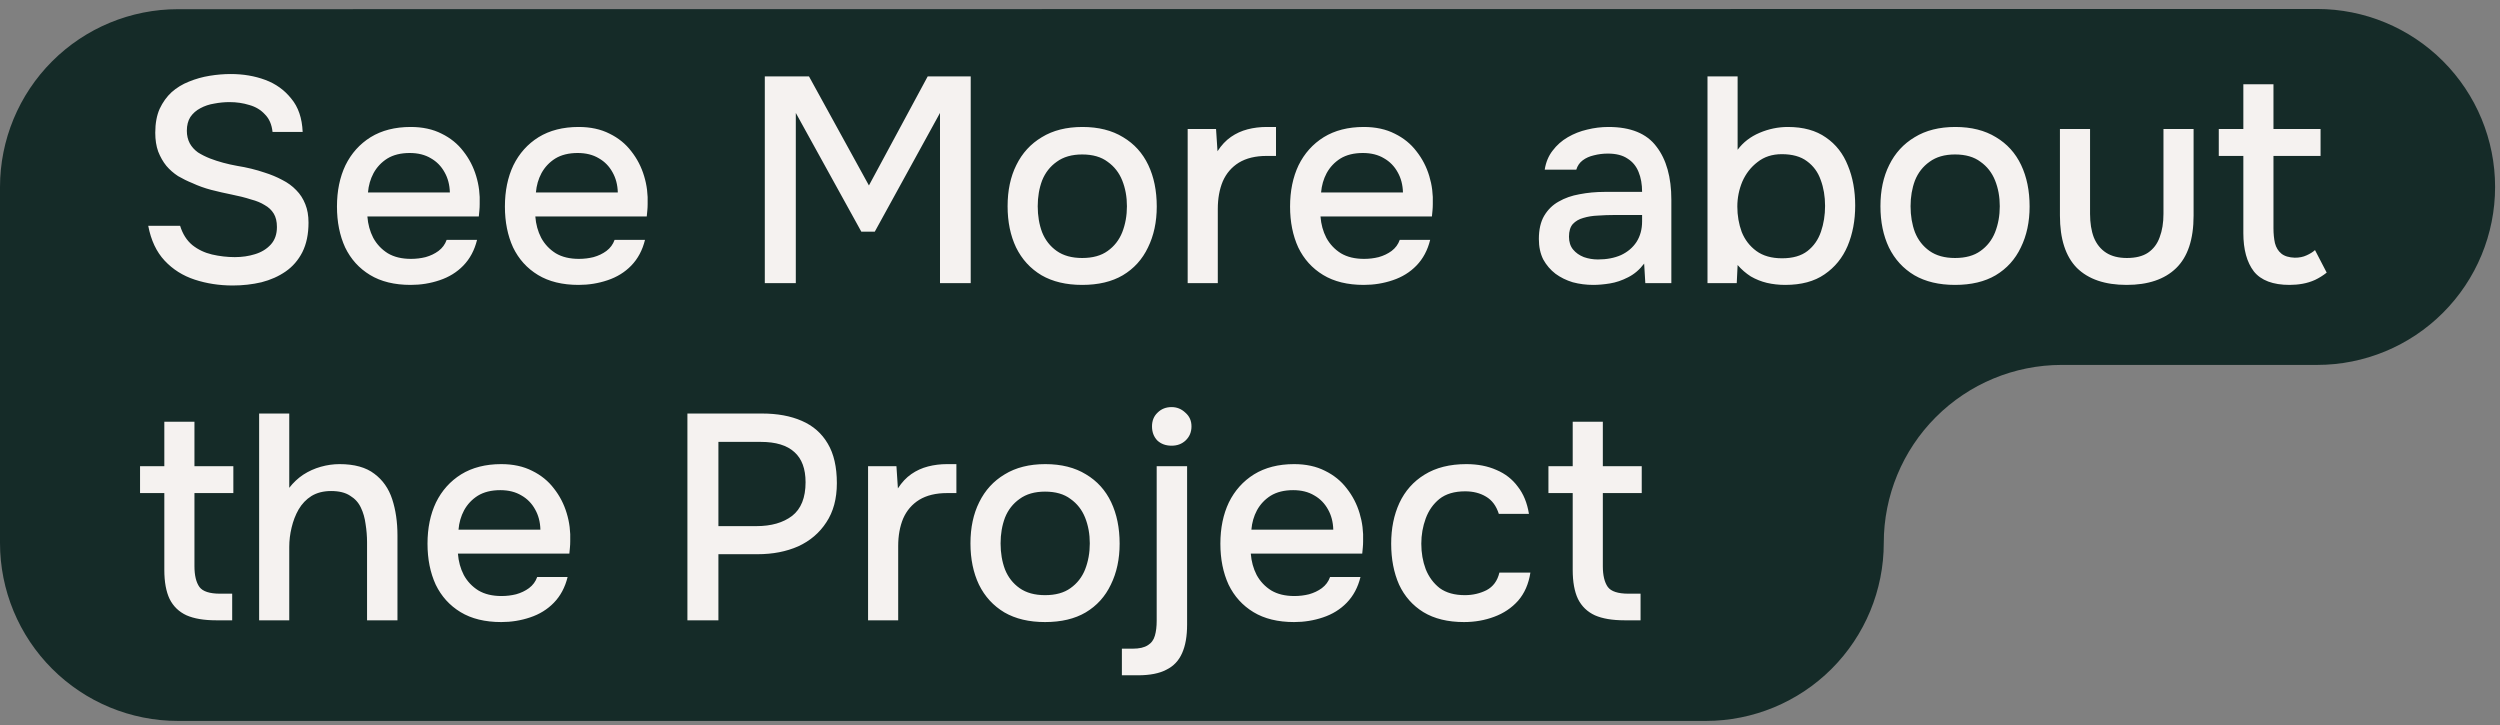
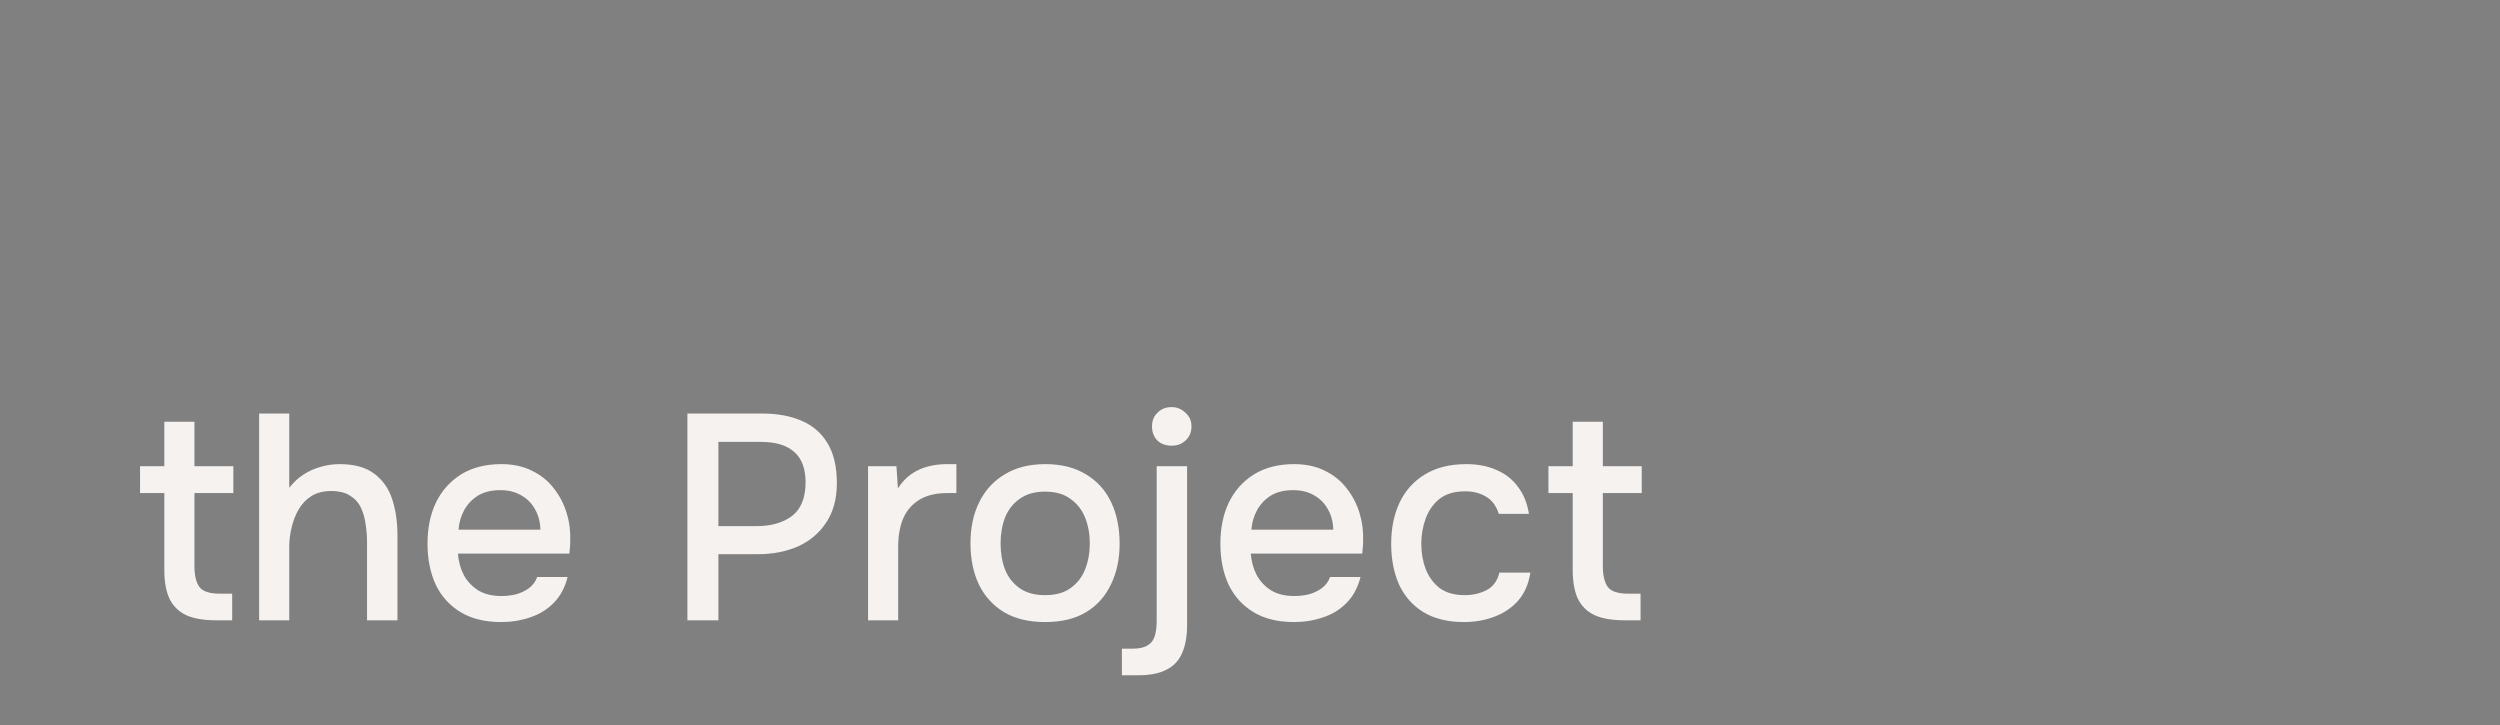
<svg xmlns="http://www.w3.org/2000/svg" width="362" height="105" viewBox="0 0 362 105" fill="none">
  <rect x="0" y="0" width="362" height="105" fill="#808080" stroke="none" />
-   <path d="M25.77 1.33C18.937 1.33 12.384 4.043 7.551 8.874C2.719 13.705 0.003 20.257 0 27.09V78.62C0 85.454 2.715 92.009 7.548 96.842C12.381 101.675 18.935 104.39 25.77 104.39H247C253.835 104.39 260.389 101.675 265.222 96.842C270.055 92.009 272.77 85.454 272.77 78.62C272.767 71.787 275.478 65.233 280.307 60.398C285.136 55.564 291.687 52.845 298.52 52.84H335.52C342.355 52.84 348.909 50.125 353.742 45.292C358.575 40.459 361.29 33.904 361.29 27.07C361.29 20.235 358.575 13.681 353.742 8.848C348.909 4.015 342.355 1.3 335.52 1.3L25.77 1.33Z" fill="#152B28" />
-   <path d="M33.704 41.339C31.756 41.339 29.921 41.056 28.199 40.492C26.477 39.927 25.023 39.01 23.837 37.739C22.651 36.468 21.86 34.789 21.465 32.699H26.081C26.448 33.885 27.041 34.817 27.86 35.495C28.679 36.144 29.625 36.596 30.698 36.85C31.799 37.104 32.9 37.231 34.001 37.231C35.045 37.231 36.02 37.09 36.923 36.807C37.855 36.525 38.617 36.059 39.21 35.41C39.803 34.76 40.099 33.913 40.099 32.869C40.099 32.078 39.944 31.429 39.633 30.921C39.323 30.413 38.885 30.003 38.321 29.692C37.784 29.354 37.135 29.085 36.373 28.888C35.497 28.606 34.551 28.366 33.535 28.168C32.547 27.97 31.559 27.744 30.57 27.49C29.611 27.236 28.707 26.912 27.86 26.516C27.154 26.234 26.463 25.895 25.785 25.5C25.136 25.076 24.571 24.582 24.091 24.018C23.611 23.425 23.216 22.733 22.905 21.942C22.623 21.152 22.482 20.248 22.482 19.232C22.482 17.877 22.693 16.719 23.117 15.759C23.569 14.8 24.147 13.995 24.853 13.345C25.587 12.696 26.42 12.188 27.352 11.821C28.312 11.426 29.314 11.143 30.359 10.974C31.403 10.804 32.42 10.72 33.408 10.72C35.215 10.72 36.881 11.002 38.405 11.567C39.93 12.131 41.186 13.035 42.174 14.277C43.191 15.491 43.741 17.101 43.826 19.105H39.464C39.351 18.032 38.984 17.185 38.363 16.564C37.77 15.915 37.022 15.463 36.118 15.209C35.215 14.927 34.255 14.785 33.239 14.785C32.505 14.785 31.77 14.856 31.036 14.997C30.302 15.11 29.625 15.336 29.004 15.675C28.411 15.985 27.931 16.409 27.564 16.945C27.225 17.482 27.055 18.145 27.055 18.936C27.055 19.613 27.197 20.22 27.479 20.757C27.761 21.265 28.157 21.703 28.665 22.07C29.201 22.408 29.794 22.705 30.444 22.959C31.629 23.411 32.928 23.764 34.34 24.018C35.751 24.244 37.078 24.568 38.321 24.992C39.224 25.274 40.071 25.627 40.862 26.05C41.652 26.446 42.33 26.94 42.894 27.533C43.459 28.097 43.897 28.775 44.207 29.566C44.518 30.328 44.673 31.217 44.673 32.233C44.673 33.899 44.377 35.325 43.784 36.511C43.191 37.669 42.386 38.6 41.37 39.306C40.353 40.012 39.182 40.534 37.855 40.873C36.528 41.184 35.144 41.339 33.704 41.339ZM59.465 41.254C57.121 41.254 55.159 40.774 53.578 39.814C51.997 38.854 50.797 37.527 49.978 35.833C49.188 34.111 48.793 32.135 48.793 29.904C48.793 27.646 49.202 25.655 50.021 23.933C50.868 22.211 52.082 20.855 53.663 19.867C55.272 18.879 57.206 18.385 59.465 18.385C61.187 18.385 62.683 18.71 63.954 19.359C65.224 19.98 66.269 20.827 67.088 21.9C67.935 22.973 68.556 24.173 68.951 25.5C69.347 26.799 69.516 28.154 69.459 29.566C69.459 29.876 69.445 30.172 69.417 30.455C69.389 30.737 69.361 31.034 69.332 31.344H53.197C53.282 32.474 53.564 33.504 54.044 34.436C54.552 35.367 55.258 36.116 56.161 36.68C57.065 37.217 58.18 37.485 59.507 37.485C60.241 37.485 60.947 37.4 61.625 37.231C62.331 37.033 62.952 36.737 63.488 36.342C64.053 35.918 64.448 35.382 64.674 34.732H69.078C68.711 36.229 68.048 37.471 67.088 38.459C66.156 39.419 65.013 40.125 63.657 40.577C62.331 41.028 60.933 41.254 59.465 41.254ZM53.282 27.872H65.14C65.112 26.77 64.857 25.796 64.377 24.949C63.897 24.074 63.234 23.396 62.387 22.916C61.54 22.408 60.523 22.154 59.338 22.154C58.039 22.154 56.952 22.422 56.077 22.959C55.23 23.495 54.566 24.201 54.086 25.076C53.635 25.923 53.366 26.855 53.282 27.872ZM83.783 41.254C81.44 41.254 79.477 40.774 77.896 39.814C76.315 38.854 75.115 37.527 74.296 35.833C73.506 34.111 73.111 32.135 73.111 29.904C73.111 27.646 73.52 25.655 74.339 23.933C75.186 22.211 76.4 20.855 77.981 19.867C79.59 18.879 81.524 18.385 83.783 18.385C85.505 18.385 87.001 18.71 88.272 19.359C89.543 19.98 90.587 20.827 91.406 21.9C92.253 22.973 92.874 24.173 93.269 25.5C93.665 26.799 93.834 28.154 93.778 29.566C93.778 29.876 93.763 30.172 93.735 30.455C93.707 30.737 93.679 31.034 93.65 31.344H77.515C77.6 32.474 77.882 33.504 78.362 34.436C78.87 35.367 79.576 36.116 80.48 36.68C81.383 37.217 82.498 37.485 83.825 37.485C84.559 37.485 85.265 37.4 85.943 37.231C86.649 37.033 87.27 36.737 87.806 36.342C88.371 35.918 88.766 35.382 88.992 34.732H93.396C93.029 36.229 92.366 37.471 91.406 38.459C90.474 39.419 89.331 40.125 87.976 40.577C86.649 41.028 85.251 41.254 83.783 41.254ZM77.6 27.872H89.458C89.43 26.77 89.175 25.796 88.695 24.949C88.216 24.074 87.552 23.396 86.705 22.916C85.858 22.408 84.842 22.154 83.656 22.154C82.357 22.154 81.27 22.422 80.395 22.959C79.548 23.495 78.885 24.201 78.404 25.076C77.953 25.923 77.684 26.855 77.6 27.872ZM110.744 41V11.059H117.139L125.821 26.855L134.333 11.059H140.559V41H136.112V16.352L126.668 33.546H124.72L115.233 16.352V41H110.744ZM156.699 41.254C154.384 41.254 152.422 40.788 150.812 39.857C149.203 38.897 147.975 37.556 147.128 35.833C146.309 34.111 145.9 32.121 145.9 29.862C145.9 27.575 146.323 25.585 147.17 23.891C148.017 22.168 149.245 20.827 150.855 19.867C152.464 18.879 154.426 18.385 156.741 18.385C159.057 18.385 161.019 18.879 162.628 19.867C164.237 20.827 165.451 22.168 166.27 23.891C167.089 25.613 167.498 27.617 167.498 29.904C167.498 32.135 167.075 34.111 166.228 35.833C165.409 37.556 164.195 38.897 162.586 39.857C161.005 40.788 159.042 41.254 156.699 41.254ZM156.699 37.358C158.224 37.358 159.452 37.019 160.384 36.342C161.343 35.664 162.049 34.76 162.501 33.631C162.953 32.474 163.179 31.217 163.179 29.862C163.179 28.507 162.953 27.265 162.501 26.135C162.049 25.006 161.343 24.102 160.384 23.425C159.452 22.719 158.224 22.366 156.699 22.366C155.203 22.366 153.975 22.719 153.015 23.425C152.055 24.102 151.349 25.006 150.897 26.135C150.474 27.265 150.262 28.507 150.262 29.862C150.262 31.245 150.474 32.502 150.897 33.631C151.349 34.76 152.055 35.664 153.015 36.342C153.975 37.019 155.203 37.358 156.699 37.358ZM171.975 41V18.682H176.083L176.295 21.9C176.859 21.025 177.509 20.333 178.243 19.825C178.977 19.317 179.781 18.95 180.657 18.724C181.532 18.498 182.449 18.385 183.409 18.385C183.663 18.385 183.903 18.385 184.129 18.385C184.355 18.385 184.567 18.385 184.765 18.385V22.578H183.409C181.8 22.578 180.459 22.902 179.386 23.552C178.341 24.201 177.565 25.105 177.057 26.262C176.577 27.42 176.337 28.747 176.337 30.243V41H171.975ZM197.474 41.254C195.131 41.254 193.169 40.774 191.588 39.814C190.007 38.854 188.807 37.527 187.988 35.833C187.198 34.111 186.802 32.135 186.802 29.904C186.802 27.646 187.212 25.655 188.03 23.933C188.877 22.211 190.091 20.855 191.673 19.867C193.282 18.879 195.216 18.385 197.474 18.385C199.197 18.385 200.693 18.71 201.964 19.359C203.234 19.98 204.279 20.827 205.097 21.9C205.944 22.973 206.566 24.173 206.961 25.5C207.356 26.799 207.526 28.154 207.469 29.566C207.469 29.876 207.455 30.172 207.427 30.455C207.399 30.737 207.37 31.034 207.342 31.344H191.207C191.291 32.474 191.574 33.504 192.054 34.436C192.562 35.367 193.268 36.116 194.171 36.68C195.075 37.217 196.19 37.485 197.517 37.485C198.251 37.485 198.957 37.4 199.634 37.231C200.34 37.033 200.961 36.737 201.498 36.342C202.062 35.918 202.458 35.382 202.684 34.732H207.088C206.721 36.229 206.057 37.471 205.097 38.459C204.166 39.419 203.022 40.125 201.667 40.577C200.34 41.028 198.943 41.254 197.474 41.254ZM191.291 27.872H203.149C203.121 26.77 202.867 25.796 202.387 24.949C201.907 24.074 201.244 23.396 200.397 22.916C199.55 22.408 198.533 22.154 197.347 22.154C196.049 22.154 194.962 22.422 194.086 22.959C193.239 23.495 192.576 24.201 192.096 25.076C191.644 25.923 191.376 26.855 191.291 27.872ZM230.704 41.254C229.687 41.254 228.699 41.127 227.739 40.873C226.807 40.591 225.975 40.181 225.241 39.645C224.506 39.08 223.914 38.388 223.462 37.57C223.038 36.723 222.827 35.734 222.827 34.605C222.827 33.25 223.081 32.135 223.589 31.259C224.125 30.356 224.831 29.664 225.706 29.184C226.582 28.676 227.584 28.323 228.713 28.126C229.871 27.9 231.071 27.787 232.313 27.787H237.776C237.776 26.686 237.607 25.726 237.268 24.907C236.929 24.06 236.393 23.411 235.659 22.959C234.953 22.479 234.007 22.239 232.821 22.239C232.115 22.239 231.438 22.324 230.788 22.493C230.167 22.634 229.631 22.874 229.179 23.213C228.727 23.552 228.417 24.003 228.247 24.568H223.674C223.843 23.495 224.224 22.578 224.817 21.816C225.41 21.025 226.144 20.375 227.019 19.867C227.894 19.359 228.826 18.992 229.814 18.766C230.831 18.512 231.861 18.385 232.906 18.385C236.124 18.385 238.44 19.331 239.851 21.223C241.291 23.086 242.011 25.655 242.011 28.93V41H238.242L238.073 38.163C237.423 39.038 236.647 39.701 235.743 40.153C234.868 40.605 233.993 40.901 233.118 41.042C232.242 41.184 231.438 41.254 230.704 41.254ZM231.381 37.57C232.652 37.57 233.767 37.358 234.727 36.934C235.687 36.483 236.435 35.847 236.971 35.029C237.508 34.182 237.776 33.194 237.776 32.064V31.132H233.795C232.976 31.132 232.172 31.161 231.381 31.217C230.619 31.245 229.913 31.358 229.264 31.556C228.643 31.725 228.134 32.022 227.739 32.445C227.372 32.869 227.189 33.476 227.189 34.266C227.189 35.029 227.386 35.65 227.782 36.13C228.177 36.61 228.699 36.977 229.348 37.231C229.998 37.457 230.675 37.57 231.381 37.57ZM258.51 41.254C257.579 41.254 256.689 41.155 255.842 40.958C255.024 40.76 254.247 40.449 253.513 40.026C252.807 39.574 252.172 39.024 251.607 38.374L251.48 41H247.245V11.059H251.607V21.688C252.398 20.616 253.457 19.797 254.784 19.232C256.111 18.667 257.48 18.385 258.892 18.385C261.122 18.385 262.957 18.893 264.397 19.91C265.837 20.898 266.896 22.253 267.573 23.975C268.279 25.669 268.632 27.603 268.632 29.777C268.632 31.923 268.265 33.871 267.531 35.622C266.797 37.344 265.682 38.713 264.185 39.73C262.717 40.746 260.826 41.254 258.51 41.254ZM258.045 37.4C259.597 37.4 260.826 37.047 261.729 36.342C262.633 35.636 263.282 34.704 263.677 33.546C264.072 32.389 264.27 31.147 264.27 29.82C264.27 28.436 264.058 27.18 263.635 26.05C263.24 24.921 262.576 24.018 261.644 23.34C260.741 22.662 259.527 22.324 258.002 22.324C256.619 22.324 255.447 22.705 254.487 23.467C253.527 24.201 252.793 25.147 252.285 26.305C251.805 27.462 251.565 28.662 251.565 29.904C251.565 31.203 251.777 32.431 252.2 33.589C252.652 34.718 253.358 35.636 254.318 36.342C255.278 37.047 256.52 37.4 258.045 37.4ZM283.087 41.254C280.772 41.254 278.81 40.788 277.201 39.857C275.591 38.897 274.363 37.556 273.516 35.833C272.697 34.111 272.288 32.121 272.288 29.862C272.288 27.575 272.712 25.585 273.559 23.891C274.406 22.168 275.634 20.827 277.243 19.867C278.852 18.879 280.815 18.385 283.13 18.385C285.445 18.385 287.407 18.879 289.016 19.867C290.626 20.827 291.84 22.168 292.658 23.891C293.477 25.613 293.887 27.617 293.887 29.904C293.887 32.135 293.463 34.111 292.616 35.833C291.797 37.556 290.583 38.897 288.974 39.857C287.393 40.788 285.431 41.254 283.087 41.254ZM283.087 37.358C284.612 37.358 285.84 37.019 286.772 36.342C287.732 35.664 288.438 34.76 288.889 33.631C289.341 32.474 289.567 31.217 289.567 29.862C289.567 28.507 289.341 27.265 288.889 26.135C288.438 25.006 287.732 24.102 286.772 23.425C285.84 22.719 284.612 22.366 283.087 22.366C281.591 22.366 280.363 22.719 279.403 23.425C278.443 24.102 277.737 25.006 277.285 26.135C276.862 27.265 276.65 28.507 276.65 29.862C276.65 31.245 276.862 32.502 277.285 33.631C277.737 34.76 278.443 35.664 279.403 36.342C280.363 37.019 281.591 37.358 283.087 37.358ZM307.934 41.254C304.8 41.254 302.4 40.435 300.735 38.798C299.097 37.132 298.278 34.605 298.278 31.217V18.682H302.64V30.963C302.64 32.29 302.824 33.434 303.191 34.393C303.586 35.353 304.179 36.087 304.97 36.596C305.76 37.104 306.763 37.358 307.977 37.358C309.247 37.358 310.263 37.104 311.026 36.596C311.816 36.059 312.381 35.311 312.72 34.351C313.087 33.391 313.27 32.262 313.27 30.963V18.682H317.632V31.217C317.632 34.662 316.785 37.203 315.091 38.84C313.426 40.449 311.04 41.254 307.934 41.254ZM331.527 41.254C329.128 41.254 327.405 40.605 326.361 39.306C325.344 37.979 324.836 36.13 324.836 33.758V22.578H321.279V18.682H324.836V12.202H329.198V18.682H336.017V22.578H329.198V33.038C329.198 33.829 329.269 34.549 329.41 35.198C329.579 35.847 329.89 36.356 330.342 36.723C330.793 37.09 331.443 37.287 332.29 37.316C332.939 37.316 333.504 37.203 333.984 36.977C334.492 36.751 334.901 36.497 335.212 36.214L336.906 39.475C336.369 39.899 335.805 40.252 335.212 40.534C334.647 40.788 334.054 40.972 333.433 41.085C332.812 41.198 332.177 41.254 331.527 41.254Z" fill="#F5F2F0" />
  <path d="M31.291 89.82C29.54 89.82 28.114 89.58 27.013 89.1C25.912 88.592 25.093 87.801 24.557 86.728C24.049 85.656 23.794 84.258 23.794 82.536V71.398H20.279V67.502H23.794V61.064H28.157V67.502H33.789V71.398H28.157V81.985C28.157 83.312 28.396 84.314 28.877 84.992C29.357 85.641 30.359 85.966 31.883 85.966H33.62V89.82H31.291ZM37.522 89.82V59.879H41.884V70.635C42.477 69.873 43.154 69.238 43.917 68.73C44.707 68.222 45.554 67.84 46.458 67.586C47.361 67.332 48.265 67.205 49.168 67.205C51.314 67.205 52.994 67.671 54.208 68.603C55.422 69.506 56.283 70.734 56.791 72.287C57.299 73.84 57.553 75.59 57.553 77.538V89.82H53.149V78.555C53.149 77.651 53.078 76.762 52.937 75.887C52.824 75.012 52.599 74.221 52.26 73.515C51.921 72.781 51.398 72.202 50.693 71.779C50.015 71.327 49.097 71.101 47.94 71.101C46.839 71.101 45.893 71.341 45.102 71.821C44.34 72.301 43.719 72.951 43.239 73.769C42.787 74.56 42.449 75.435 42.223 76.395C41.997 77.327 41.884 78.258 41.884 79.19V89.82H37.522ZM72.575 90.074C70.232 90.074 68.269 89.594 66.688 88.634C65.107 87.674 63.907 86.347 63.089 84.653C62.298 82.931 61.903 80.955 61.903 78.724C61.903 76.466 62.312 74.475 63.131 72.753C63.978 71.031 65.192 69.675 66.773 68.687C68.382 67.699 70.316 67.205 72.575 67.205C74.297 67.205 75.794 67.53 77.064 68.179C78.335 68.8 79.379 69.647 80.198 70.72C81.045 71.793 81.666 72.993 82.061 74.32C82.457 75.619 82.626 76.974 82.57 78.385C82.57 78.696 82.556 78.993 82.527 79.275C82.499 79.557 82.471 79.854 82.443 80.164H66.307C66.392 81.293 66.674 82.324 67.154 83.256C67.662 84.188 68.368 84.936 69.272 85.5C70.175 86.037 71.29 86.305 72.617 86.305C73.352 86.305 74.057 86.22 74.735 86.051C75.441 85.853 76.062 85.557 76.598 85.162C77.163 84.738 77.558 84.202 77.784 83.552H82.189C81.822 85.049 81.158 86.291 80.198 87.279C79.266 88.239 78.123 88.945 76.768 89.397C75.441 89.848 74.043 90.074 72.575 90.074ZM66.392 76.692H78.25C78.222 75.59 77.968 74.616 77.488 73.769C77.008 72.894 76.344 72.216 75.497 71.737C74.65 71.228 73.634 70.974 72.448 70.974C71.149 70.974 70.062 71.243 69.187 71.779C68.34 72.315 67.677 73.021 67.197 73.896C66.745 74.743 66.477 75.675 66.392 76.692ZM99.537 89.82V59.879H110.336C112.566 59.879 114.486 60.231 116.095 60.937C117.733 61.643 118.989 62.744 119.864 64.241C120.74 65.709 121.177 67.615 121.177 69.958C121.177 72.216 120.669 74.108 119.653 75.633C118.665 77.157 117.309 78.315 115.587 79.106C113.865 79.868 111.903 80.249 109.7 80.249H104.026V89.82H99.537ZM104.026 76.183H109.531C111.677 76.183 113.399 75.689 114.698 74.701C115.997 73.685 116.646 72.061 116.646 69.831C116.646 67.883 116.109 66.429 115.037 65.469C113.964 64.481 112.34 63.986 110.166 63.986H104.026V76.183ZM125.696 89.82V67.502H129.804L130.016 70.72C130.58 69.845 131.23 69.153 131.964 68.645C132.698 68.137 133.502 67.77 134.378 67.544C135.253 67.318 136.17 67.205 137.13 67.205C137.384 67.205 137.624 67.205 137.85 67.205C138.076 67.205 138.288 67.205 138.486 67.205V71.398H137.13C135.521 71.398 134.18 71.722 133.107 72.372C132.062 73.021 131.286 73.925 130.778 75.082C130.298 76.24 130.058 77.567 130.058 79.063V89.82H125.696ZM151.323 90.074C149.007 90.074 147.045 89.608 145.436 88.677C143.827 87.717 142.598 86.376 141.751 84.653C140.933 82.931 140.523 80.941 140.523 78.682C140.523 76.395 140.947 74.405 141.794 72.711C142.641 70.988 143.869 69.647 145.478 68.687C147.088 67.699 149.05 67.205 151.365 67.205C153.68 67.205 155.642 67.699 157.252 68.687C158.861 69.647 160.075 70.988 160.894 72.711C161.712 74.433 162.122 76.437 162.122 78.724C162.122 80.955 161.698 82.931 160.851 84.653C160.033 86.376 158.819 87.717 157.209 88.677C155.628 89.608 153.666 90.074 151.323 90.074ZM151.323 86.178C152.847 86.178 154.075 85.839 155.007 85.162C155.967 84.484 156.673 83.58 157.125 82.451C157.576 81.293 157.802 80.037 157.802 78.682C157.802 77.327 157.576 76.085 157.125 74.955C156.673 73.826 155.967 72.922 155.007 72.245C154.075 71.539 152.847 71.186 151.323 71.186C149.826 71.186 148.598 71.539 147.638 72.245C146.678 72.922 145.972 73.826 145.521 74.955C145.097 76.085 144.885 77.327 144.885 78.682C144.885 80.065 145.097 81.322 145.521 82.451C145.972 83.58 146.678 84.484 147.638 85.162C148.598 85.839 149.826 86.178 151.323 86.178ZM162.448 97.782V93.928H164.015C164.975 93.928 165.709 93.759 166.217 93.42C166.725 93.109 167.064 92.643 167.234 92.022C167.403 91.429 167.488 90.724 167.488 89.905V67.502H171.892V90.455C171.892 92.121 171.652 93.49 171.172 94.563C170.692 95.664 169.93 96.469 168.885 96.977C167.869 97.514 166.5 97.782 164.777 97.782H162.448ZM169.648 64.537C168.801 64.537 168.109 64.283 167.572 63.775C167.064 63.238 166.81 62.561 166.81 61.742C166.81 60.923 167.078 60.26 167.615 59.752C168.151 59.215 168.829 58.947 169.648 58.947C170.41 58.947 171.073 59.215 171.638 59.752C172.231 60.26 172.527 60.923 172.527 61.742C172.527 62.561 172.245 63.238 171.68 63.775C171.144 64.283 170.466 64.537 169.648 64.537ZM187.383 90.074C185.04 90.074 183.078 89.594 181.497 88.634C179.916 87.674 178.716 86.347 177.897 84.653C177.106 82.931 176.711 80.955 176.711 78.724C176.711 76.466 177.12 74.475 177.939 72.753C178.786 71.031 180 69.675 181.581 68.687C183.191 67.699 185.125 67.205 187.383 67.205C189.106 67.205 190.602 67.53 191.872 68.179C193.143 68.8 194.188 69.647 195.006 70.72C195.853 71.793 196.474 72.993 196.87 74.32C197.265 75.619 197.434 76.974 197.378 78.385C197.378 78.696 197.364 78.993 197.336 79.275C197.307 79.557 197.279 79.854 197.251 80.164H181.115C181.2 81.293 181.483 82.324 181.962 83.256C182.471 84.188 183.177 84.936 184.08 85.5C184.983 86.037 186.099 86.305 187.426 86.305C188.16 86.305 188.866 86.22 189.543 86.051C190.249 85.853 190.87 85.557 191.407 85.162C191.971 84.738 192.366 84.202 192.592 83.552H196.997C196.63 85.049 195.966 86.291 195.006 87.279C194.075 88.239 192.931 88.945 191.576 89.397C190.249 89.848 188.851 90.074 187.383 90.074ZM181.2 76.692H193.058C193.03 75.59 192.776 74.616 192.296 73.769C191.816 72.894 191.152 72.216 190.305 71.737C189.458 71.228 188.442 70.974 187.256 70.974C185.957 70.974 184.871 71.243 183.995 71.779C183.148 72.315 182.485 73.021 182.005 73.896C181.553 74.743 181.285 75.675 181.2 76.692ZM211.988 90.074C209.645 90.074 207.682 89.594 206.101 88.634C204.548 87.674 203.377 86.347 202.586 84.653C201.824 82.931 201.443 80.955 201.443 78.724C201.443 76.522 201.838 74.56 202.629 72.838C203.447 71.087 204.661 69.718 206.271 68.73C207.908 67.713 209.927 67.205 212.327 67.205C213.964 67.205 215.418 67.487 216.689 68.052C217.959 68.588 218.99 69.393 219.78 70.466C220.599 71.511 221.136 72.823 221.39 74.405H217.028C216.661 73.247 216.039 72.414 215.164 71.906C214.317 71.398 213.315 71.144 212.157 71.144C210.605 71.144 209.362 71.511 208.431 72.245C207.527 72.979 206.864 73.925 206.44 75.082C206.017 76.24 205.805 77.454 205.805 78.724C205.805 80.051 206.017 81.279 206.44 82.409C206.892 83.538 207.569 84.456 208.473 85.162C209.405 85.839 210.619 86.178 212.115 86.178C213.244 86.178 214.289 85.938 215.249 85.458C216.209 84.95 216.83 84.103 217.112 82.917H221.601C221.347 84.555 220.754 85.91 219.823 86.983C218.891 88.027 217.733 88.804 216.35 89.312C214.995 89.82 213.541 90.074 211.988 90.074ZM235.224 89.82C233.473 89.82 232.048 89.58 230.947 89.1C229.845 88.592 229.027 87.801 228.49 86.728C227.982 85.656 227.728 84.258 227.728 82.536V71.398H224.213V67.502H227.728V61.064H232.09V67.502H237.723V71.398H232.09V81.985C232.09 83.312 232.33 84.314 232.81 84.992C233.29 85.641 234.292 85.966 235.817 85.966H237.553V89.82H235.224Z" fill="#F5F2F0" />
</svg>